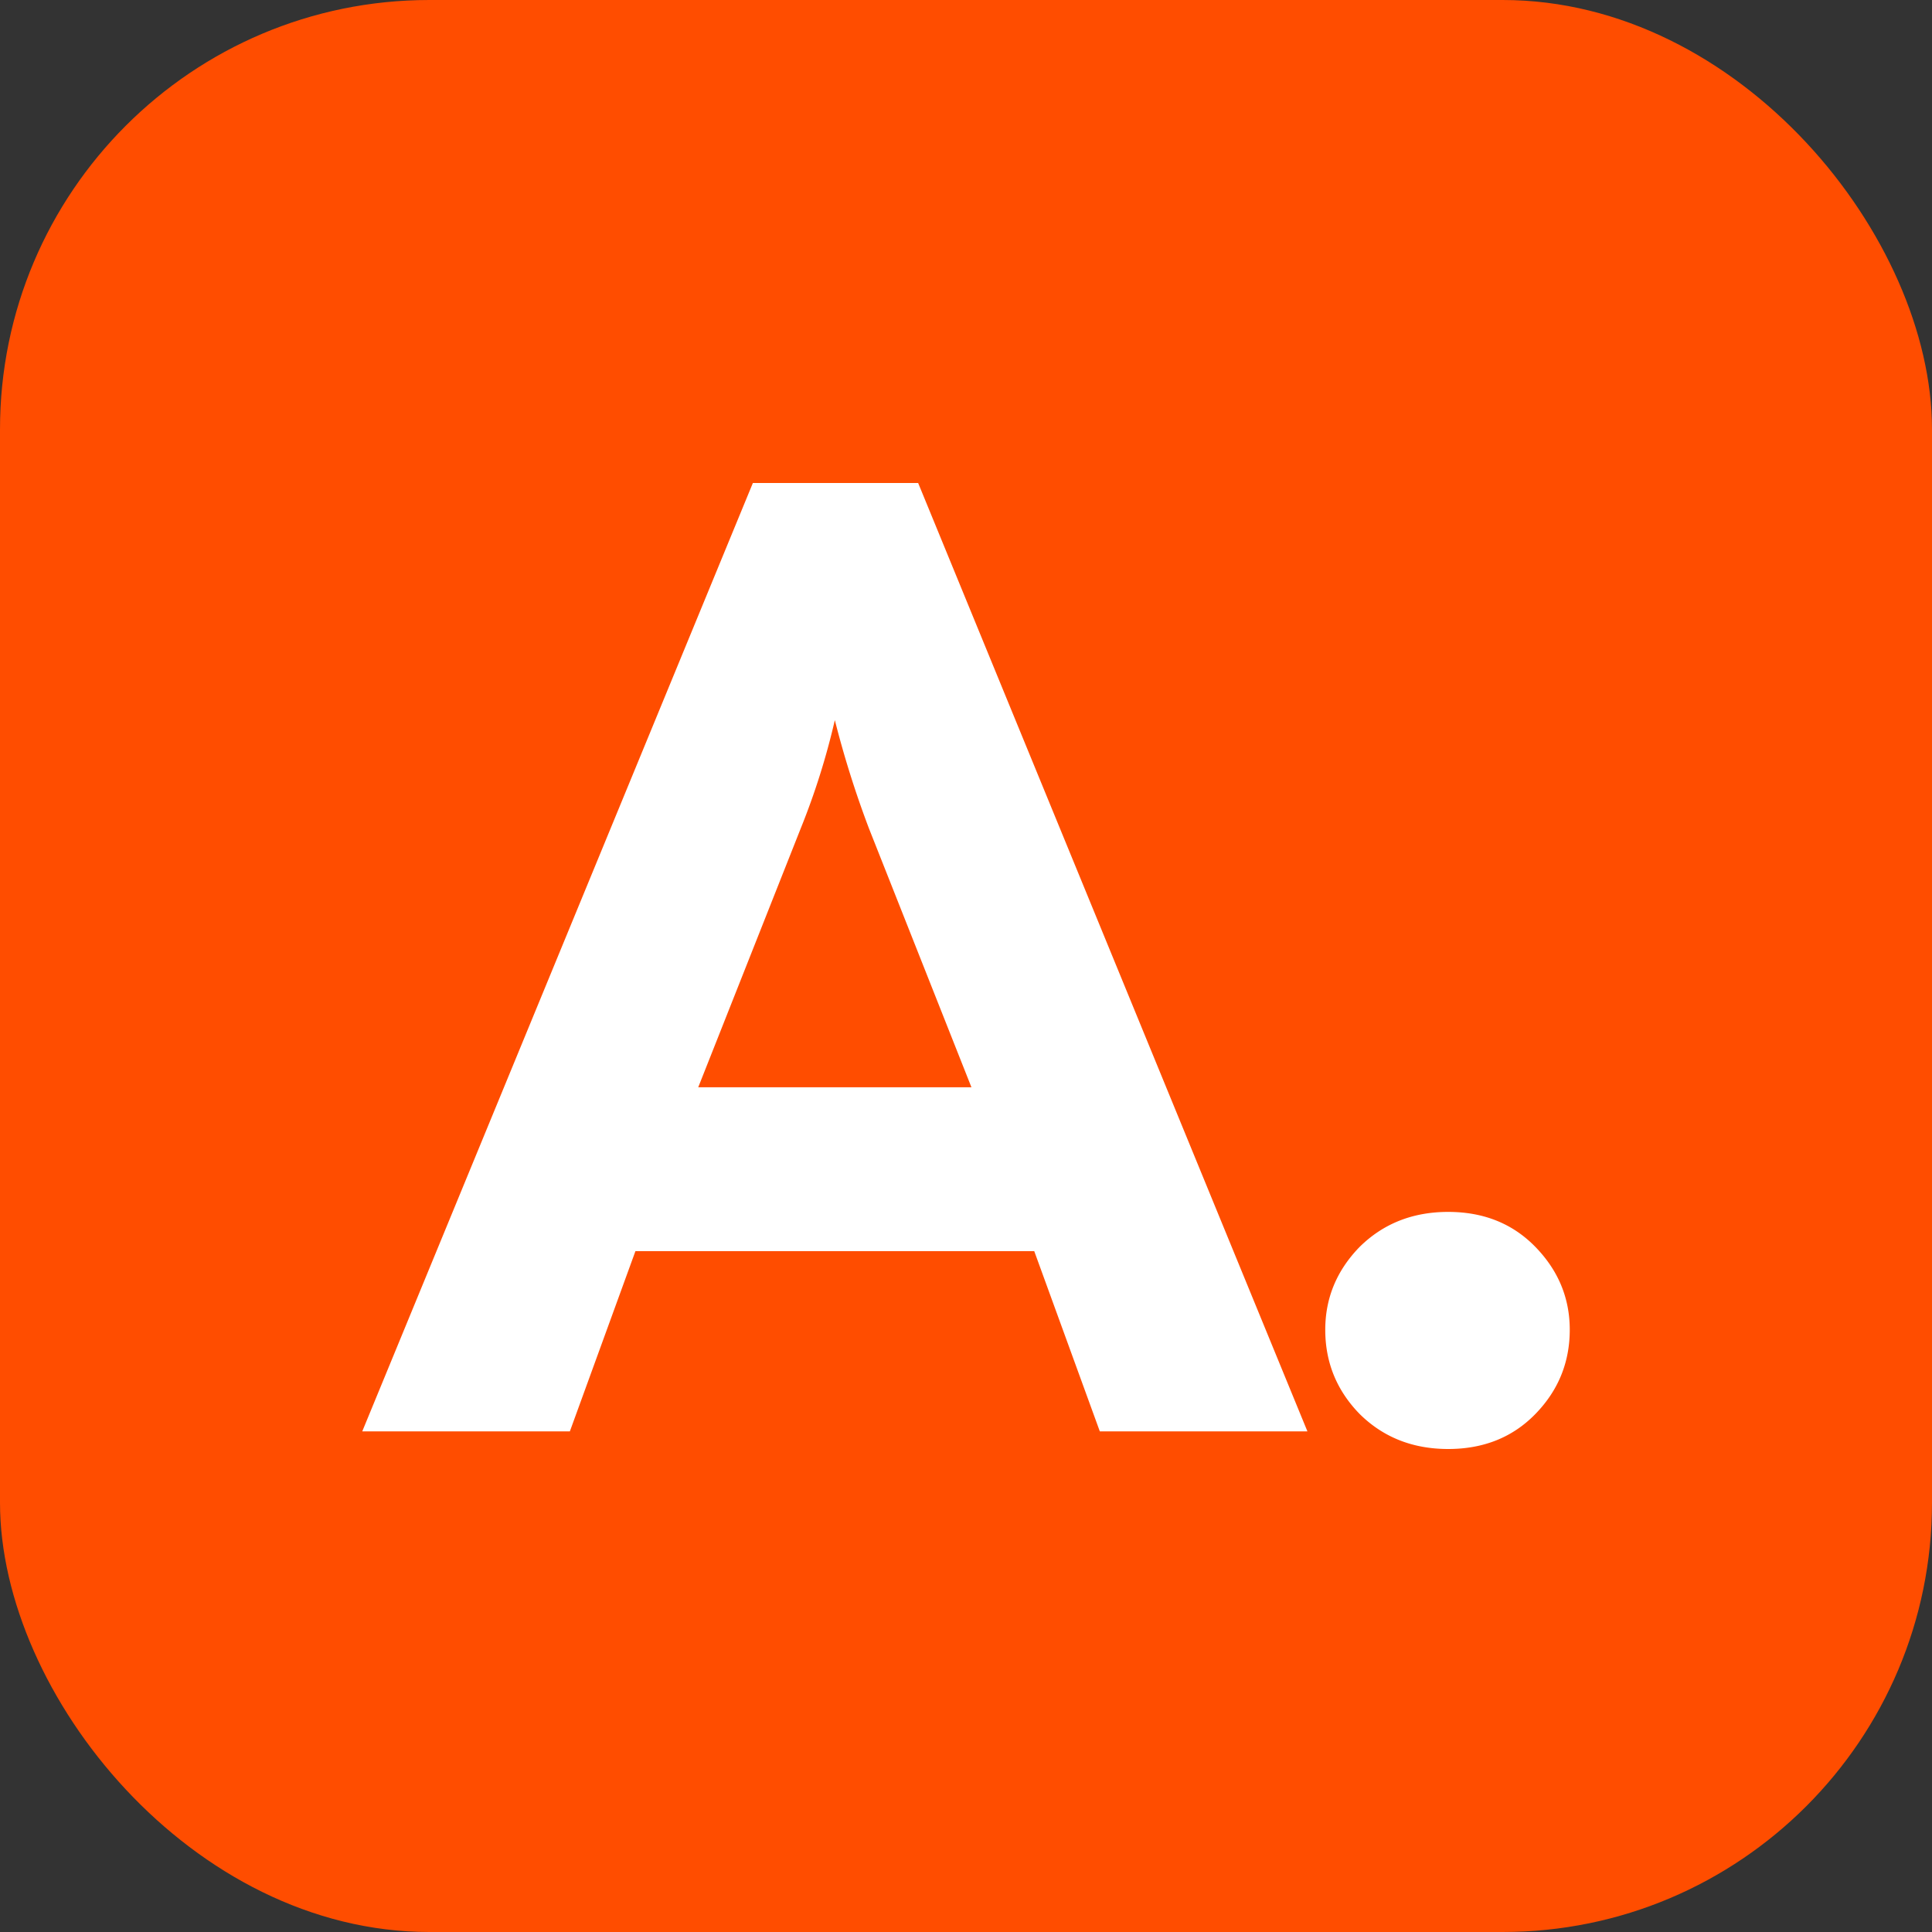
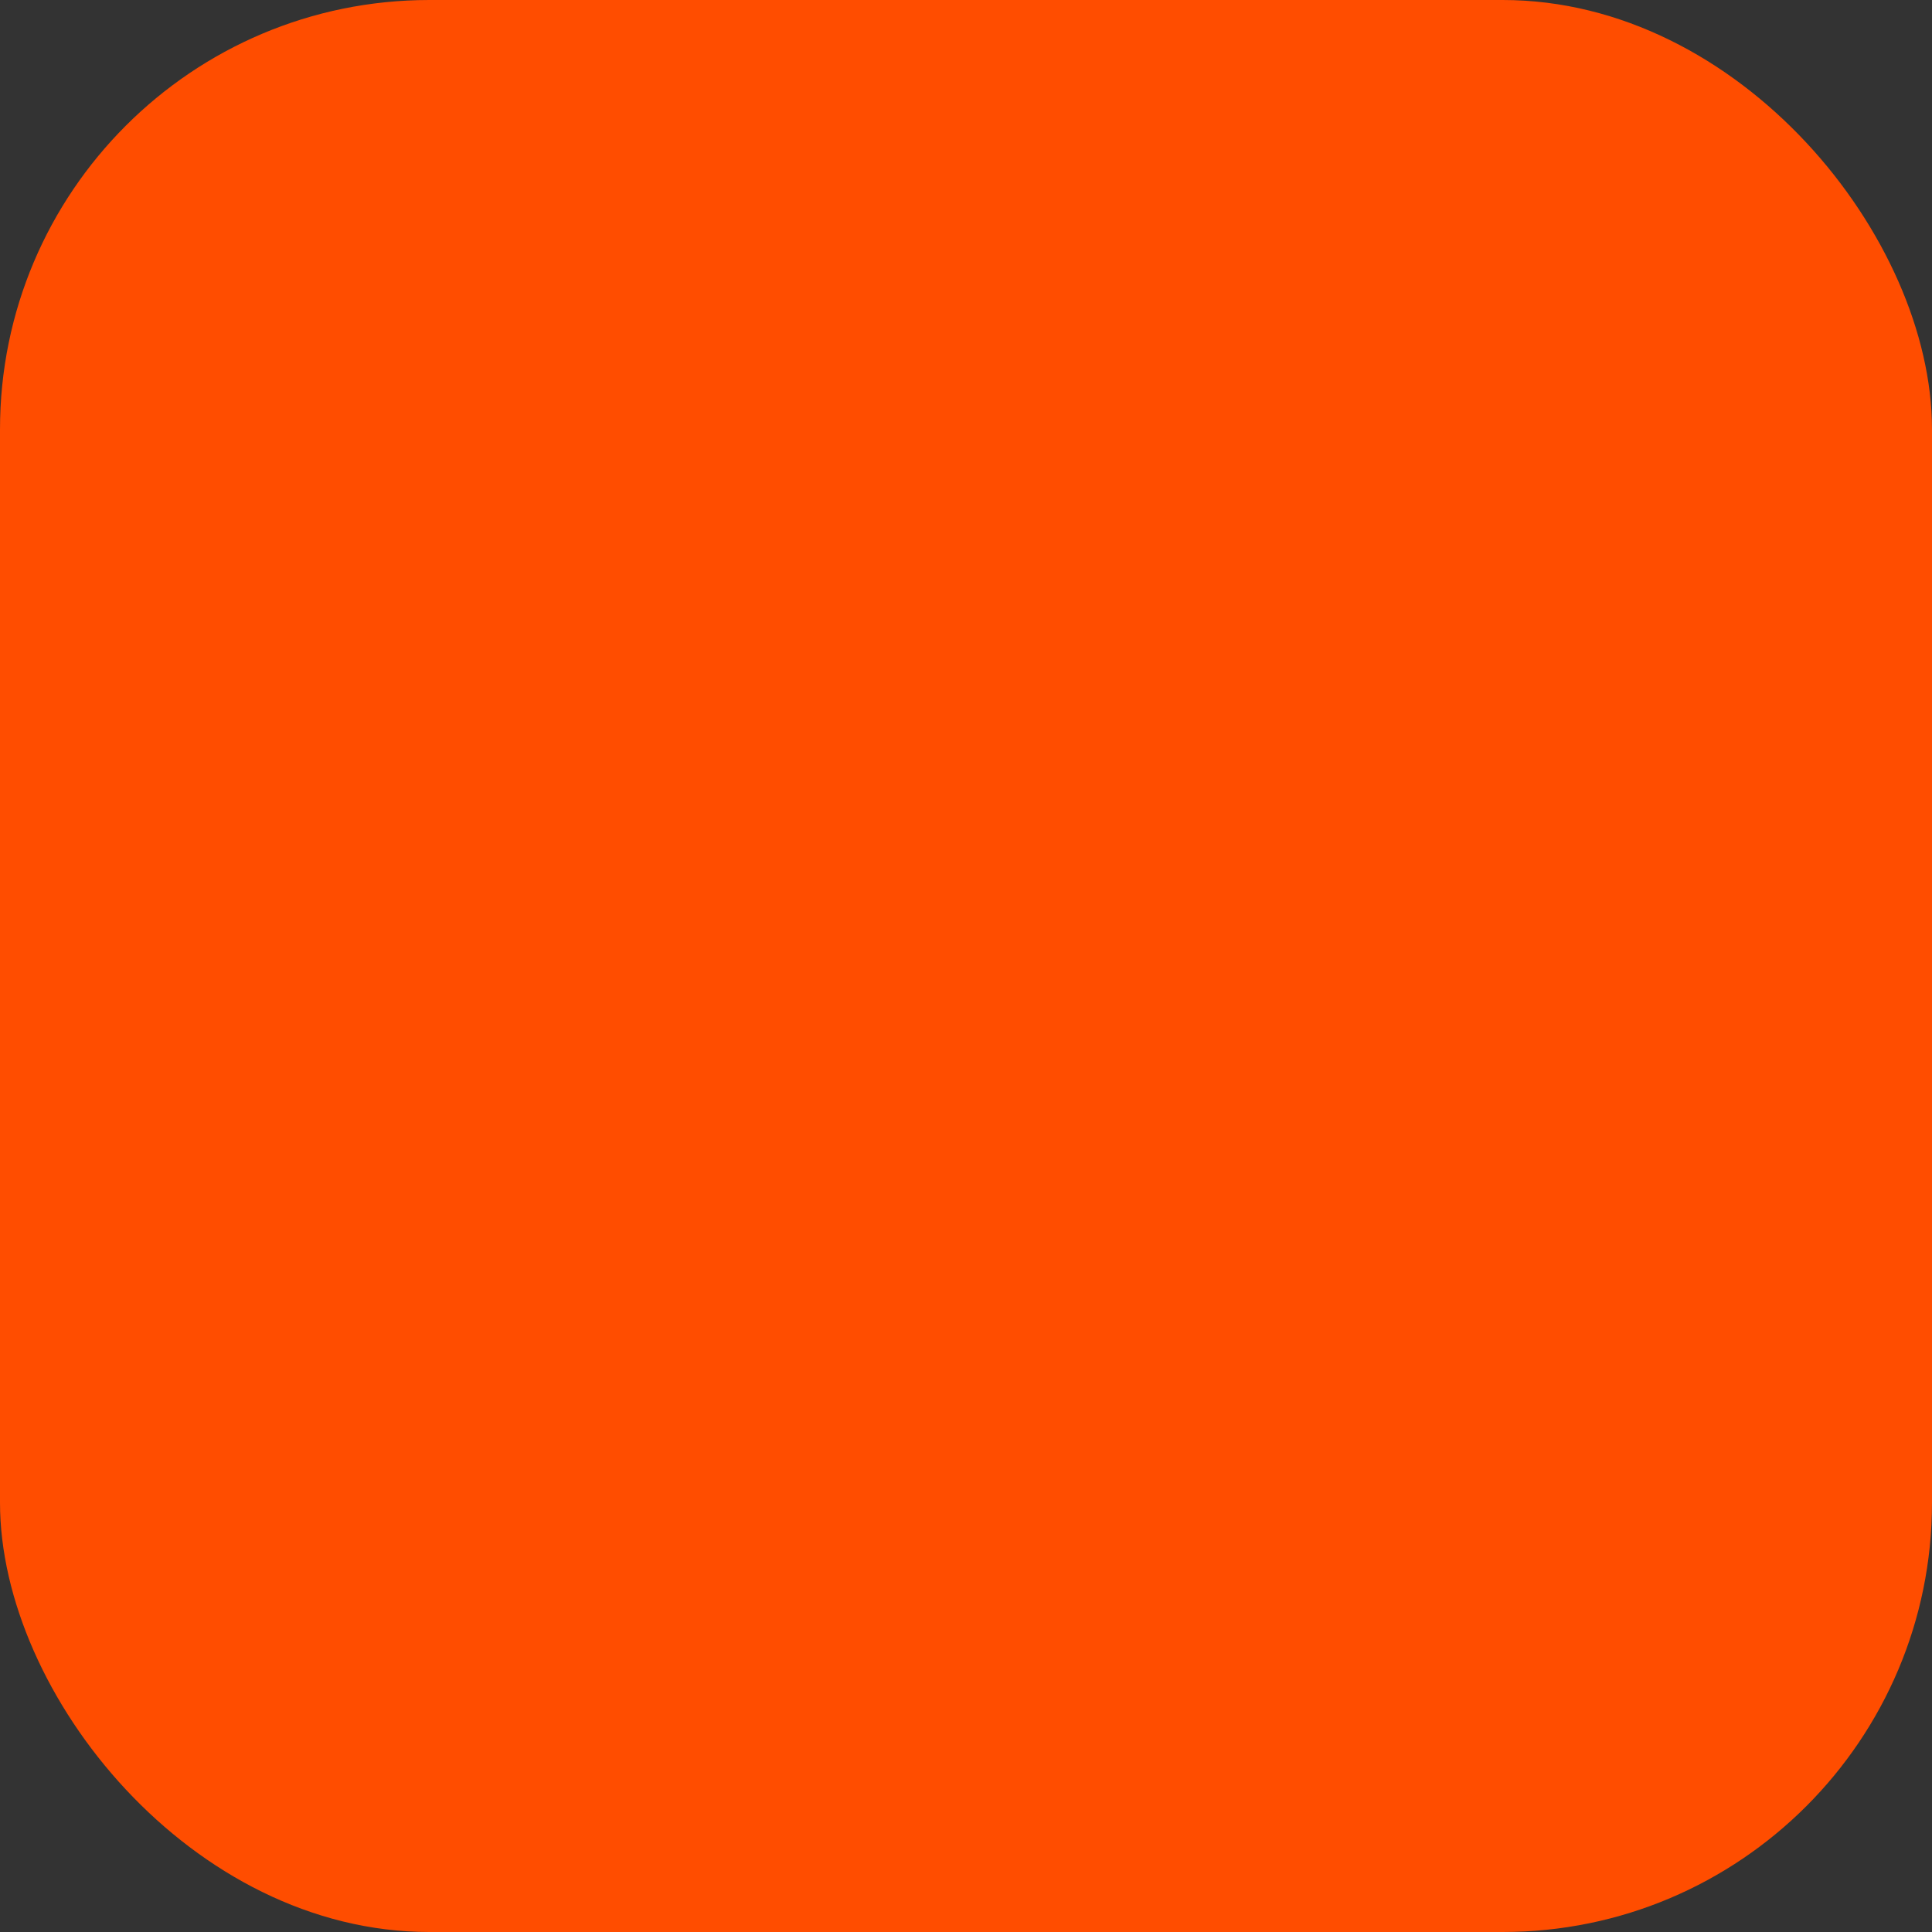
<svg xmlns="http://www.w3.org/2000/svg" width="64" height="64" fill="none">
  <rect width="100%" height="100%" fill="#333333" stroke="none" />
  <rect width="64" height="64" fill="#FF4D00" rx="14.222" />
-   <path fill="#fff" d="M12 47.416 24.94 16h5.475L43.31 47.416h-6.877l-2.172-5.969H21.049l-2.172 5.97H12Zm14.524-19.971-3.394 8.572h9.05l-3.394-8.572a32.86 32.86 0 0 1-1.131-3.59 23.907 23.907 0 0 1-1.131 3.59ZM47.973 48c-1.176 0-2.157-.389-2.94-1.167-.755-.778-1.132-1.705-1.132-2.782 0-1.048.377-1.96 1.131-2.738.784-.778 1.765-1.167 2.941-1.167 1.177 0 2.142.389 2.896 1.167S52 43.003 52 44.05c0 1.078-.377 2.005-1.131 2.783S49.149 48 47.973 48Z" />
</svg>